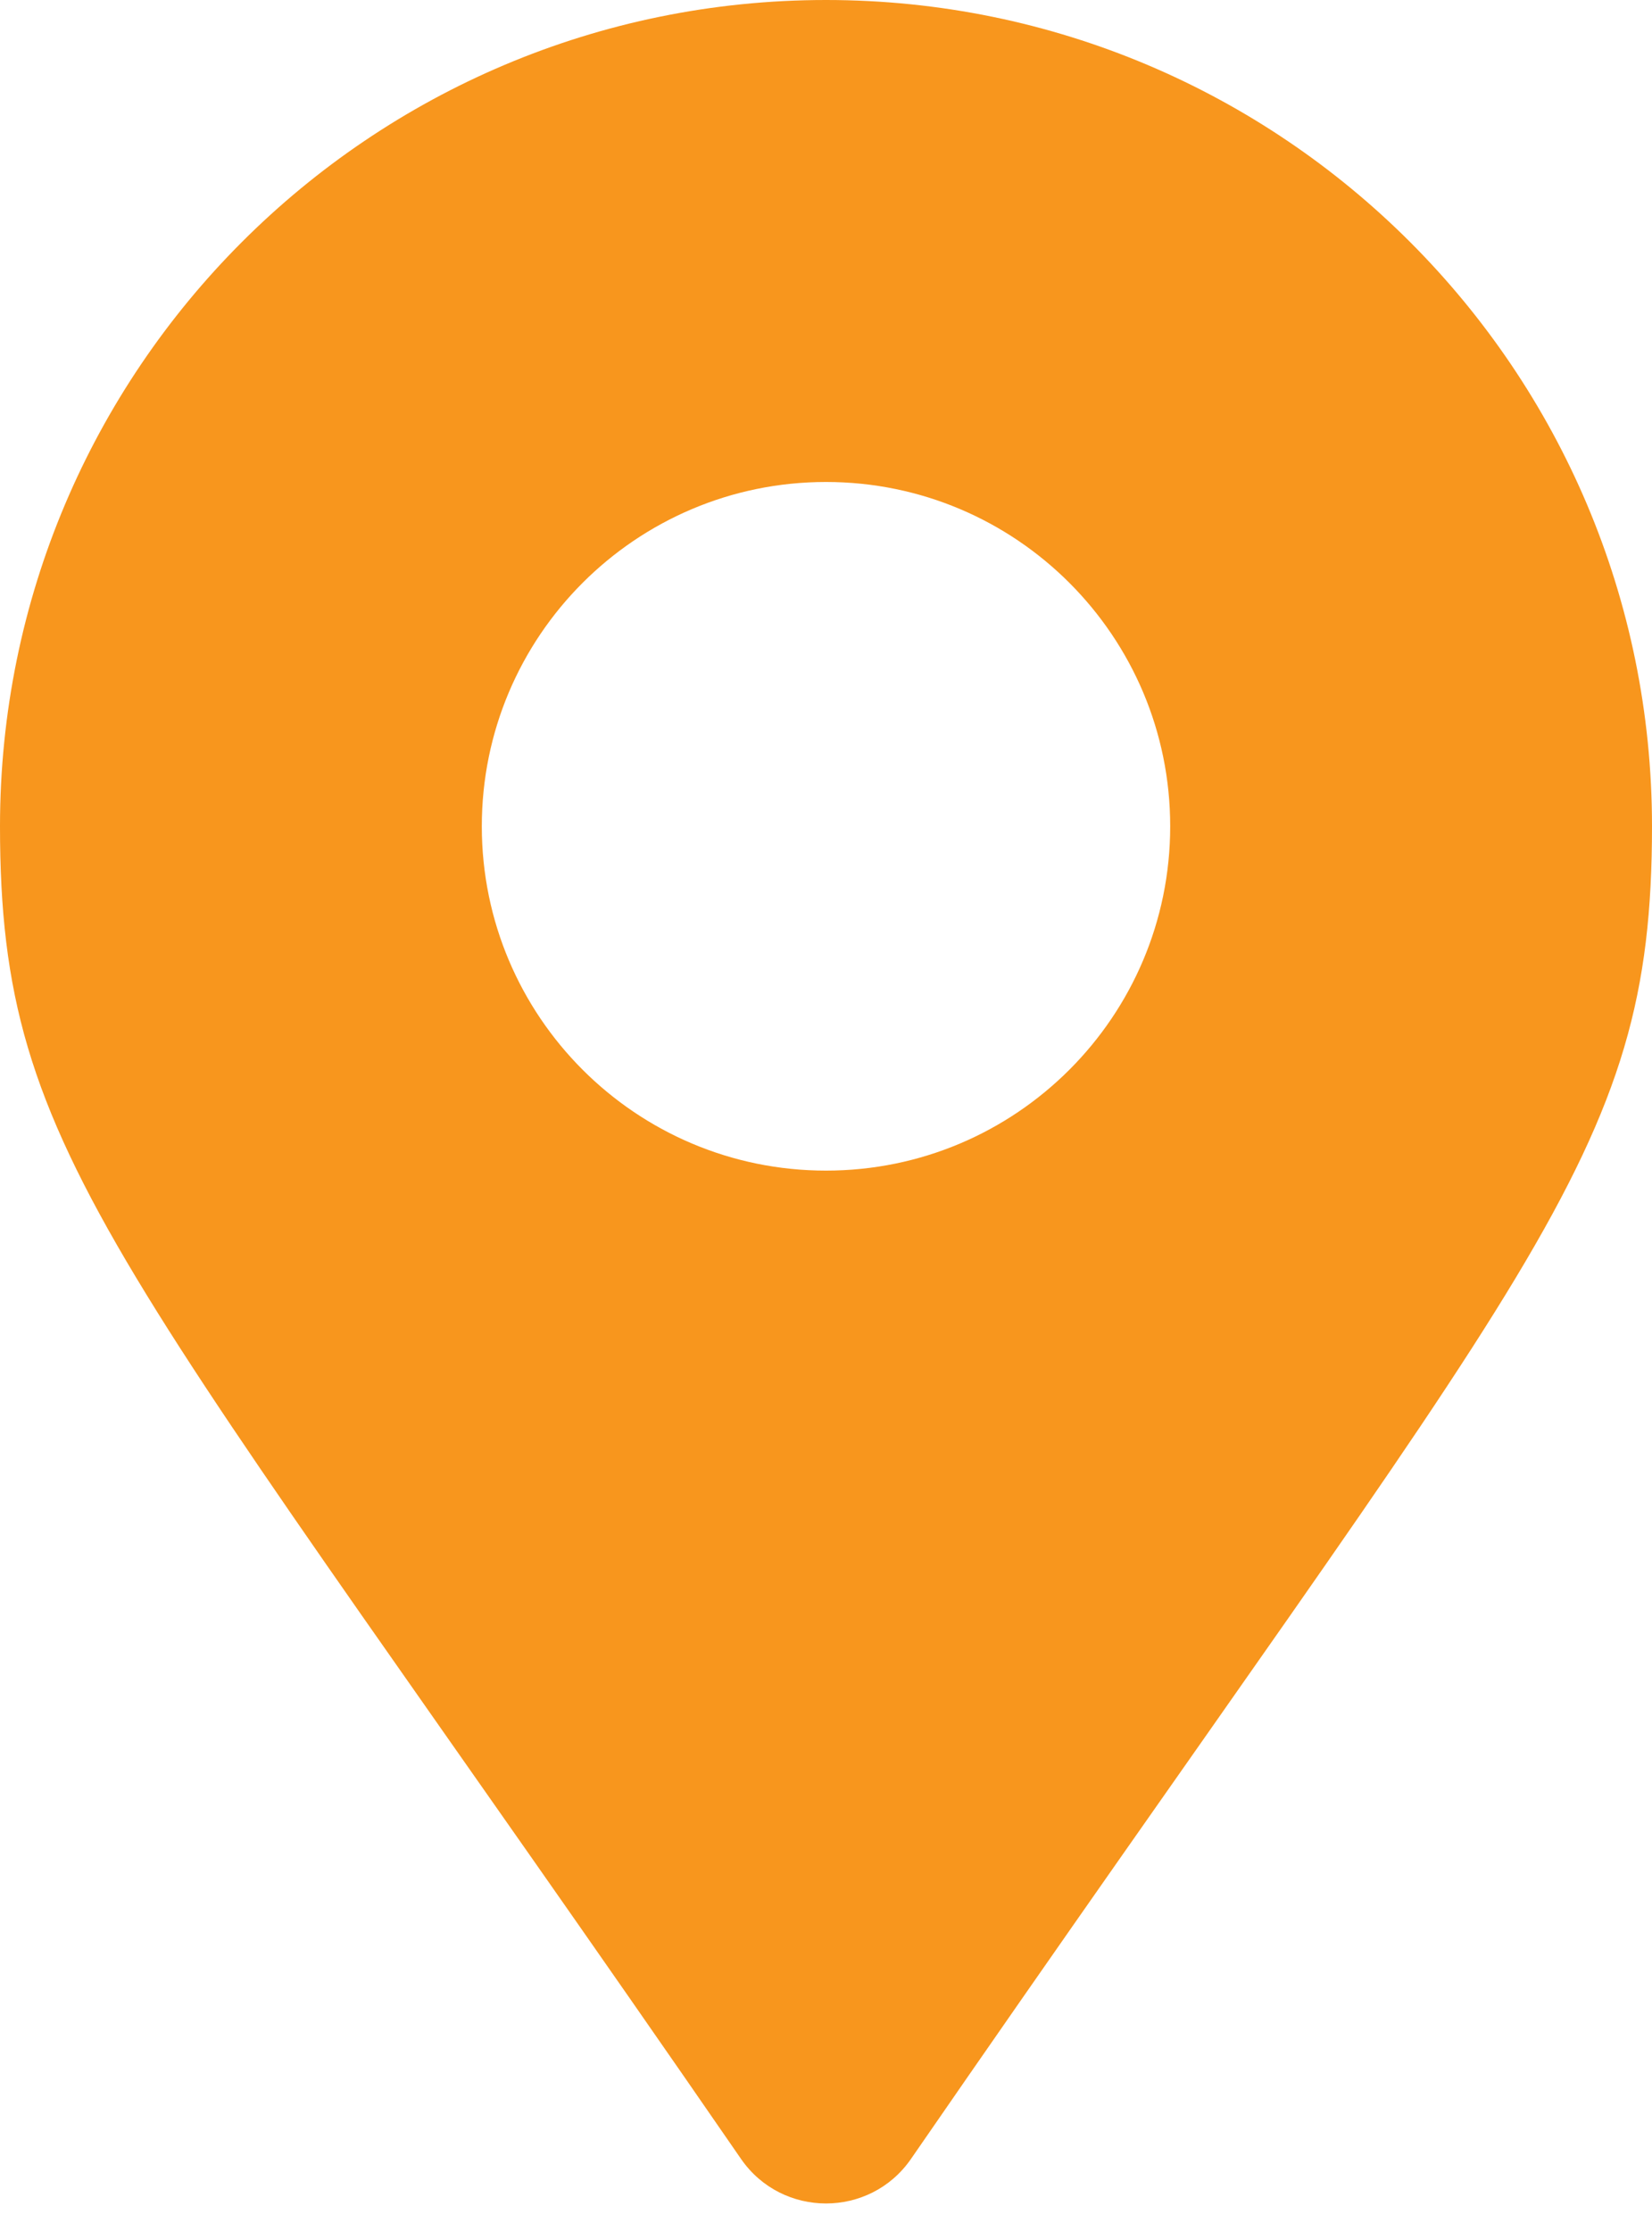
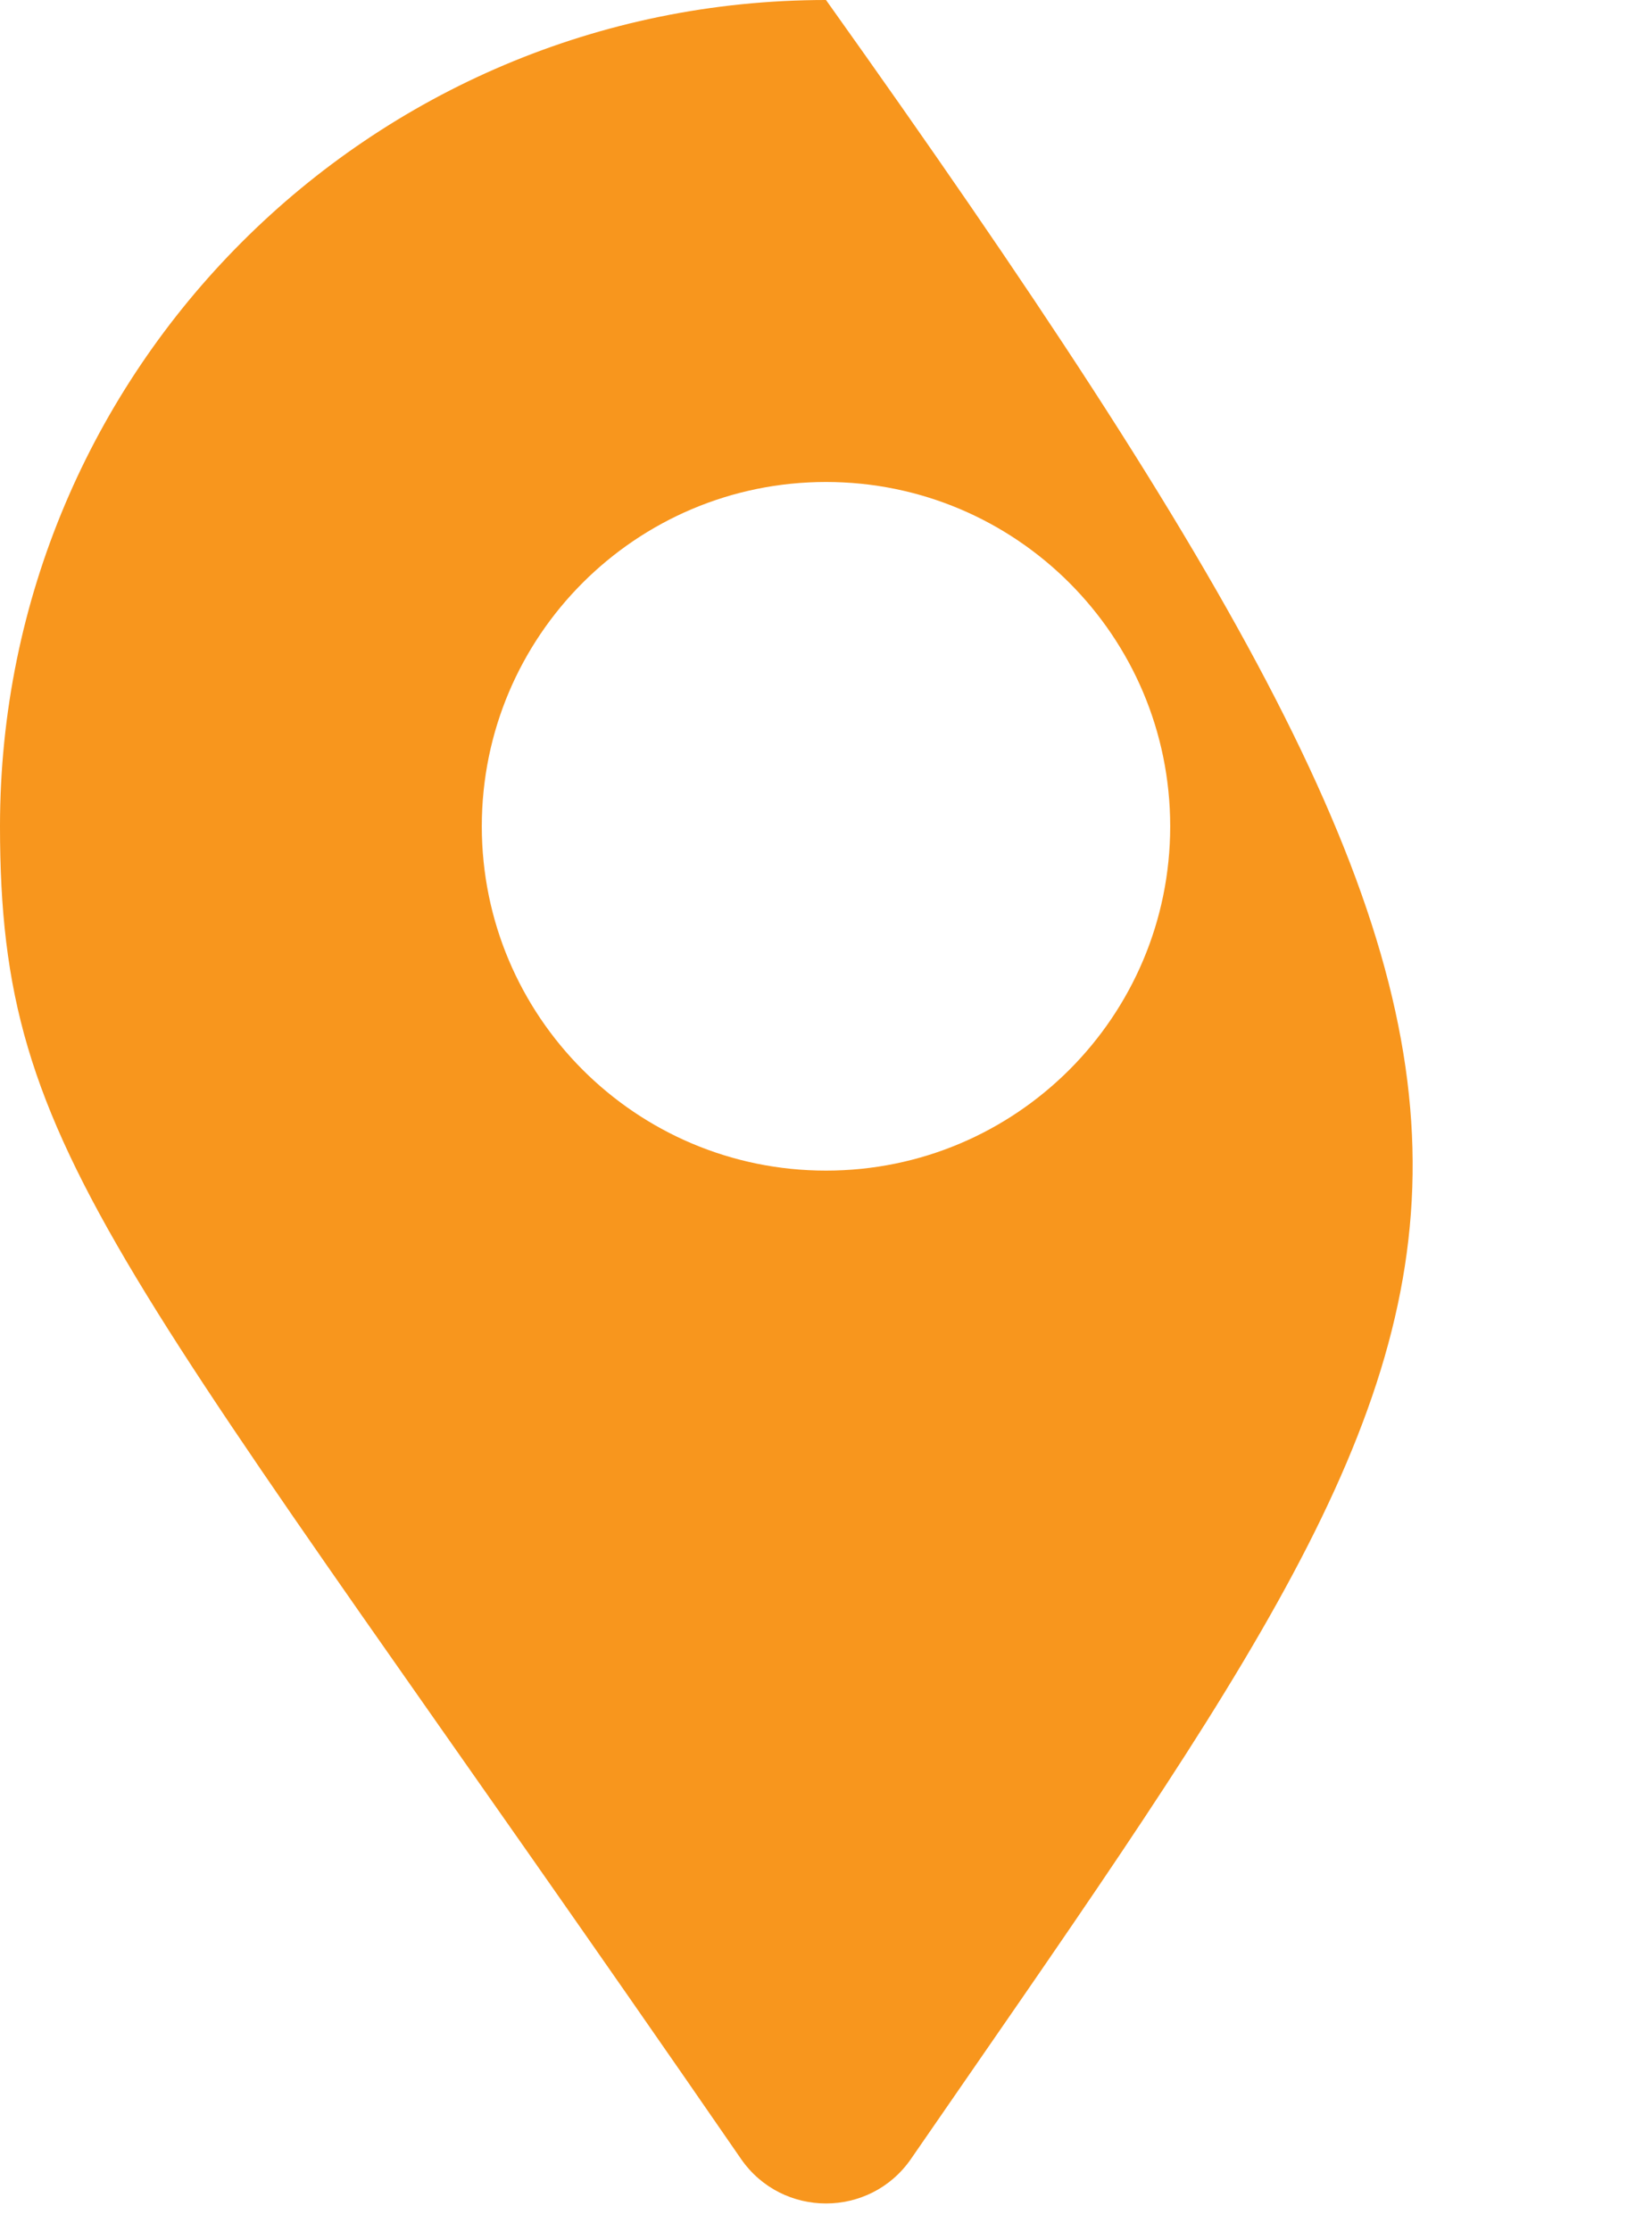
<svg xmlns="http://www.w3.org/2000/svg" width="20" height="27" viewBox="0 0 20 27" fill="none">
-   <path d="M8.972 26.129C1.405 15.158 0 14.032 0 10C0 4.477 4.477 0 10 0C15.523 0 20 4.477 20 10C20 14.032 18.595 15.158 11.028 26.129C10.531 26.846 9.469 26.846 8.972 26.129ZM10 14.167C12.301 14.167 14.167 12.301 14.167 10C14.167 7.699 12.301 5.833 10 5.833C7.699 5.833 5.833 7.699 5.833 10C5.833 12.301 7.699 14.167 10 14.167Z" fill="#F8961D" />
+   <path d="M8.972 26.129C1.405 15.158 0 14.032 0 10C0 4.477 4.477 0 10 0C20 14.032 18.595 15.158 11.028 26.129C10.531 26.846 9.469 26.846 8.972 26.129ZM10 14.167C12.301 14.167 14.167 12.301 14.167 10C14.167 7.699 12.301 5.833 10 5.833C7.699 5.833 5.833 7.699 5.833 10C5.833 12.301 7.699 14.167 10 14.167Z" fill="#F8961D" />
</svg>